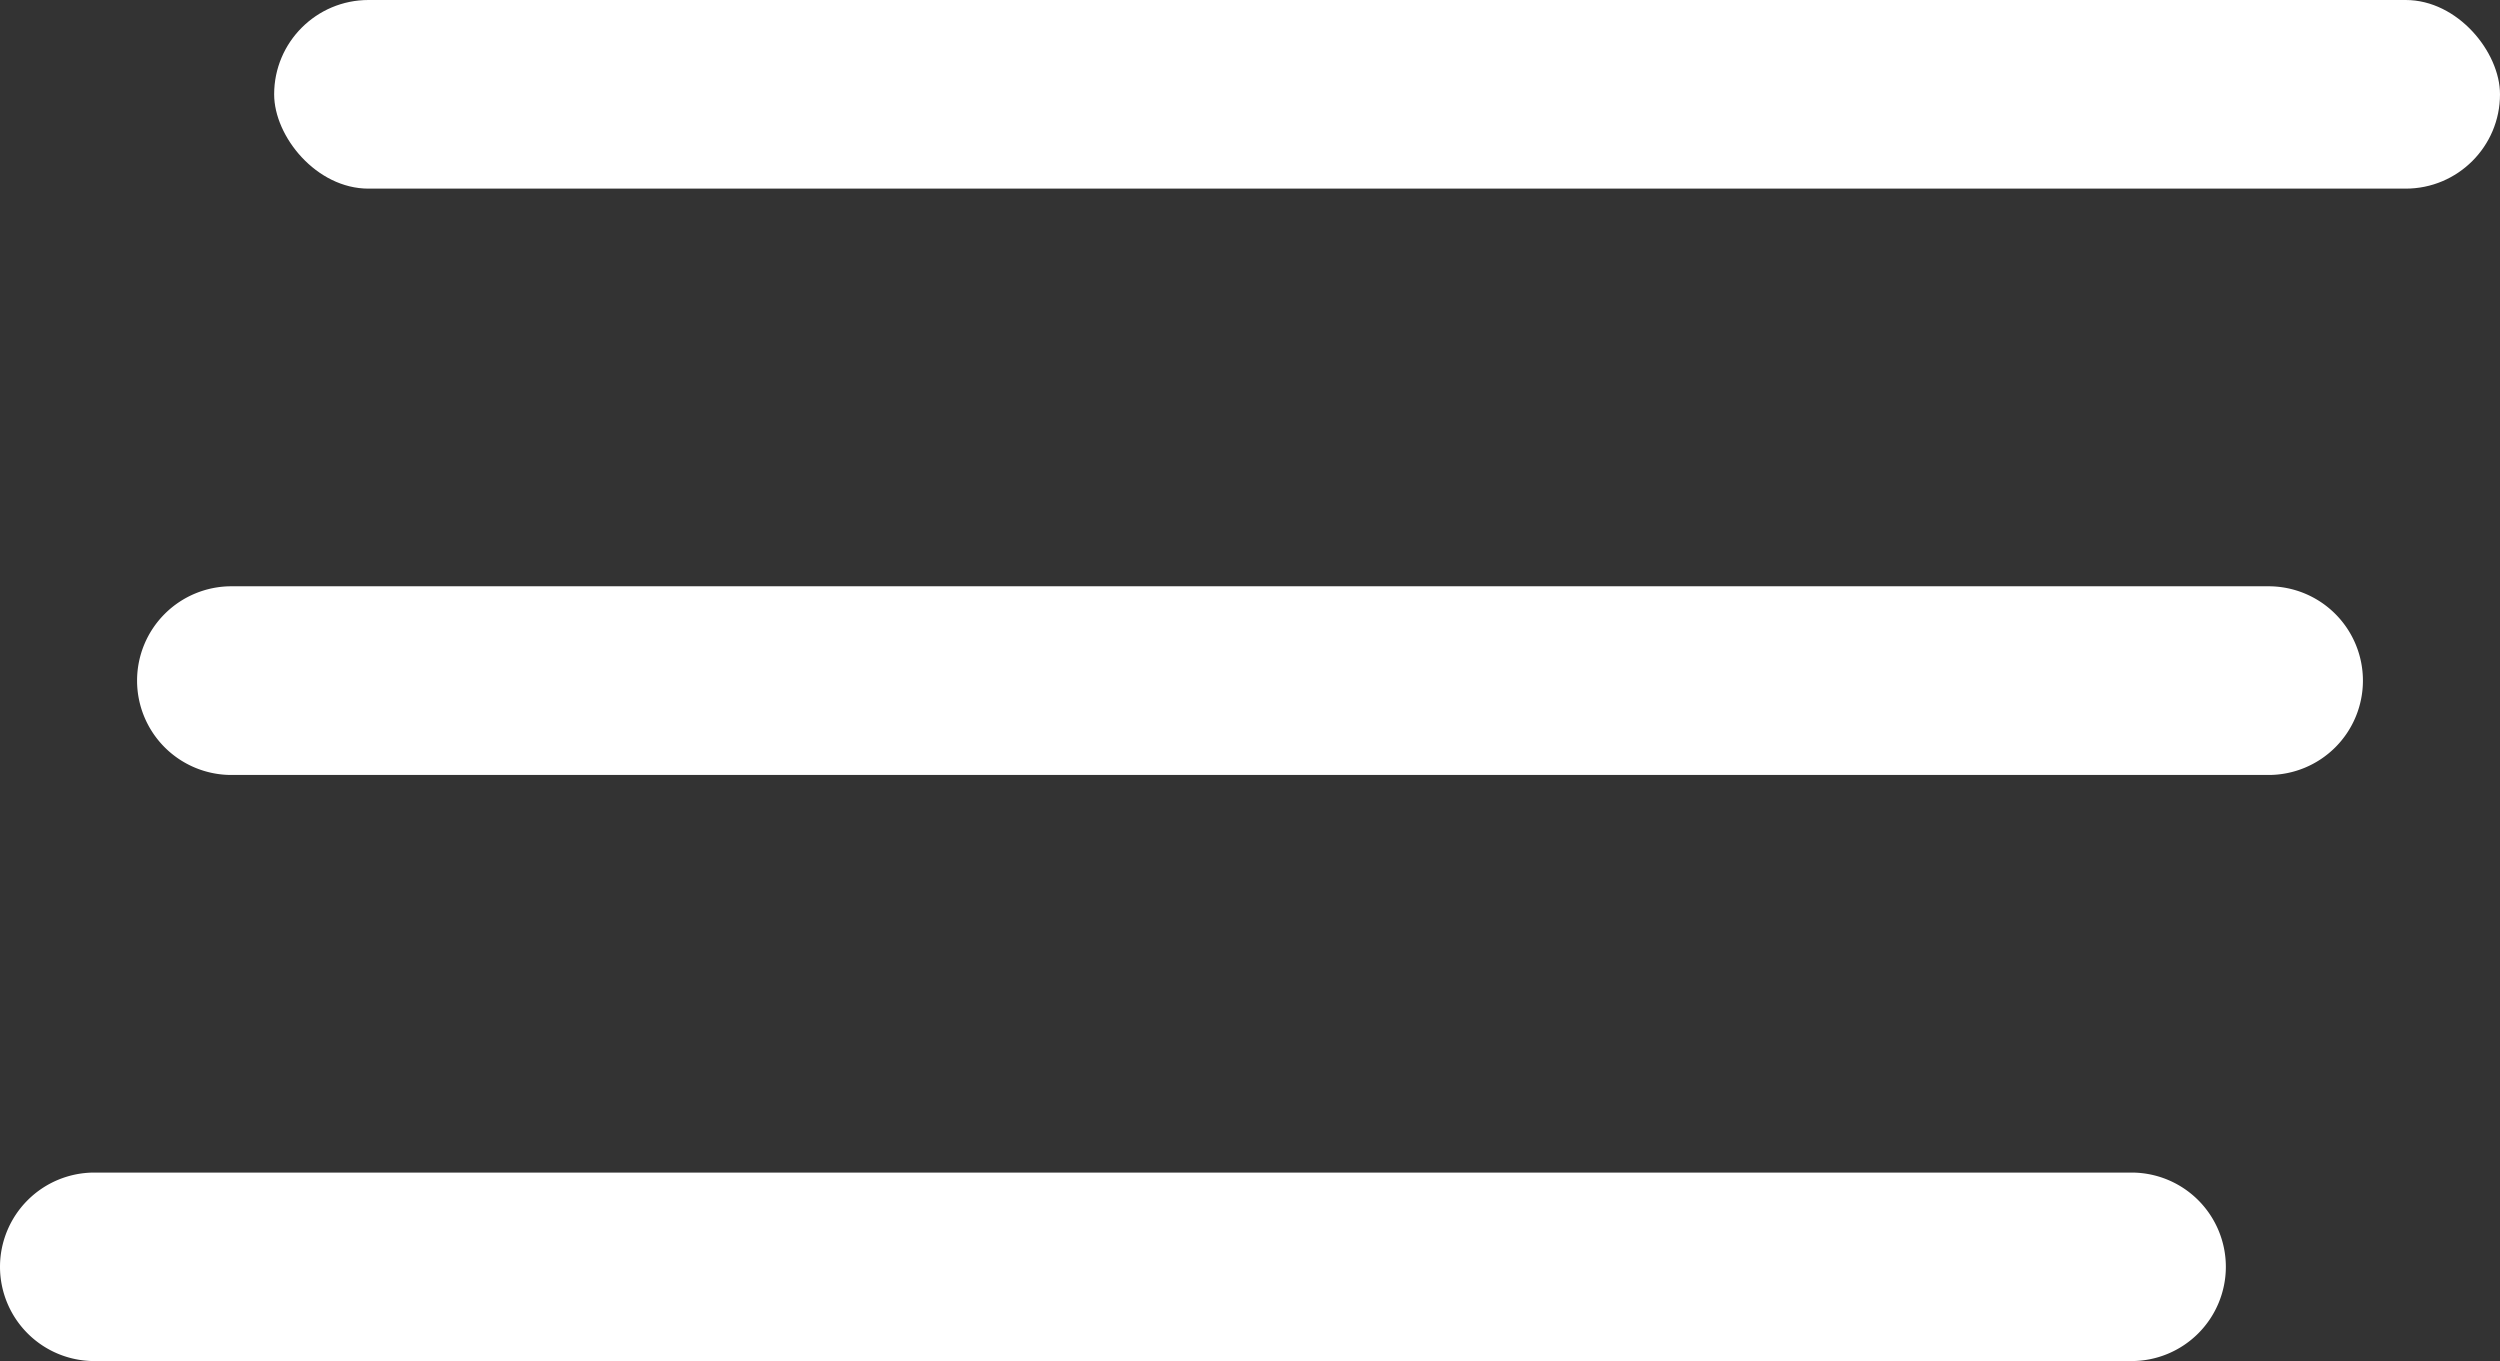
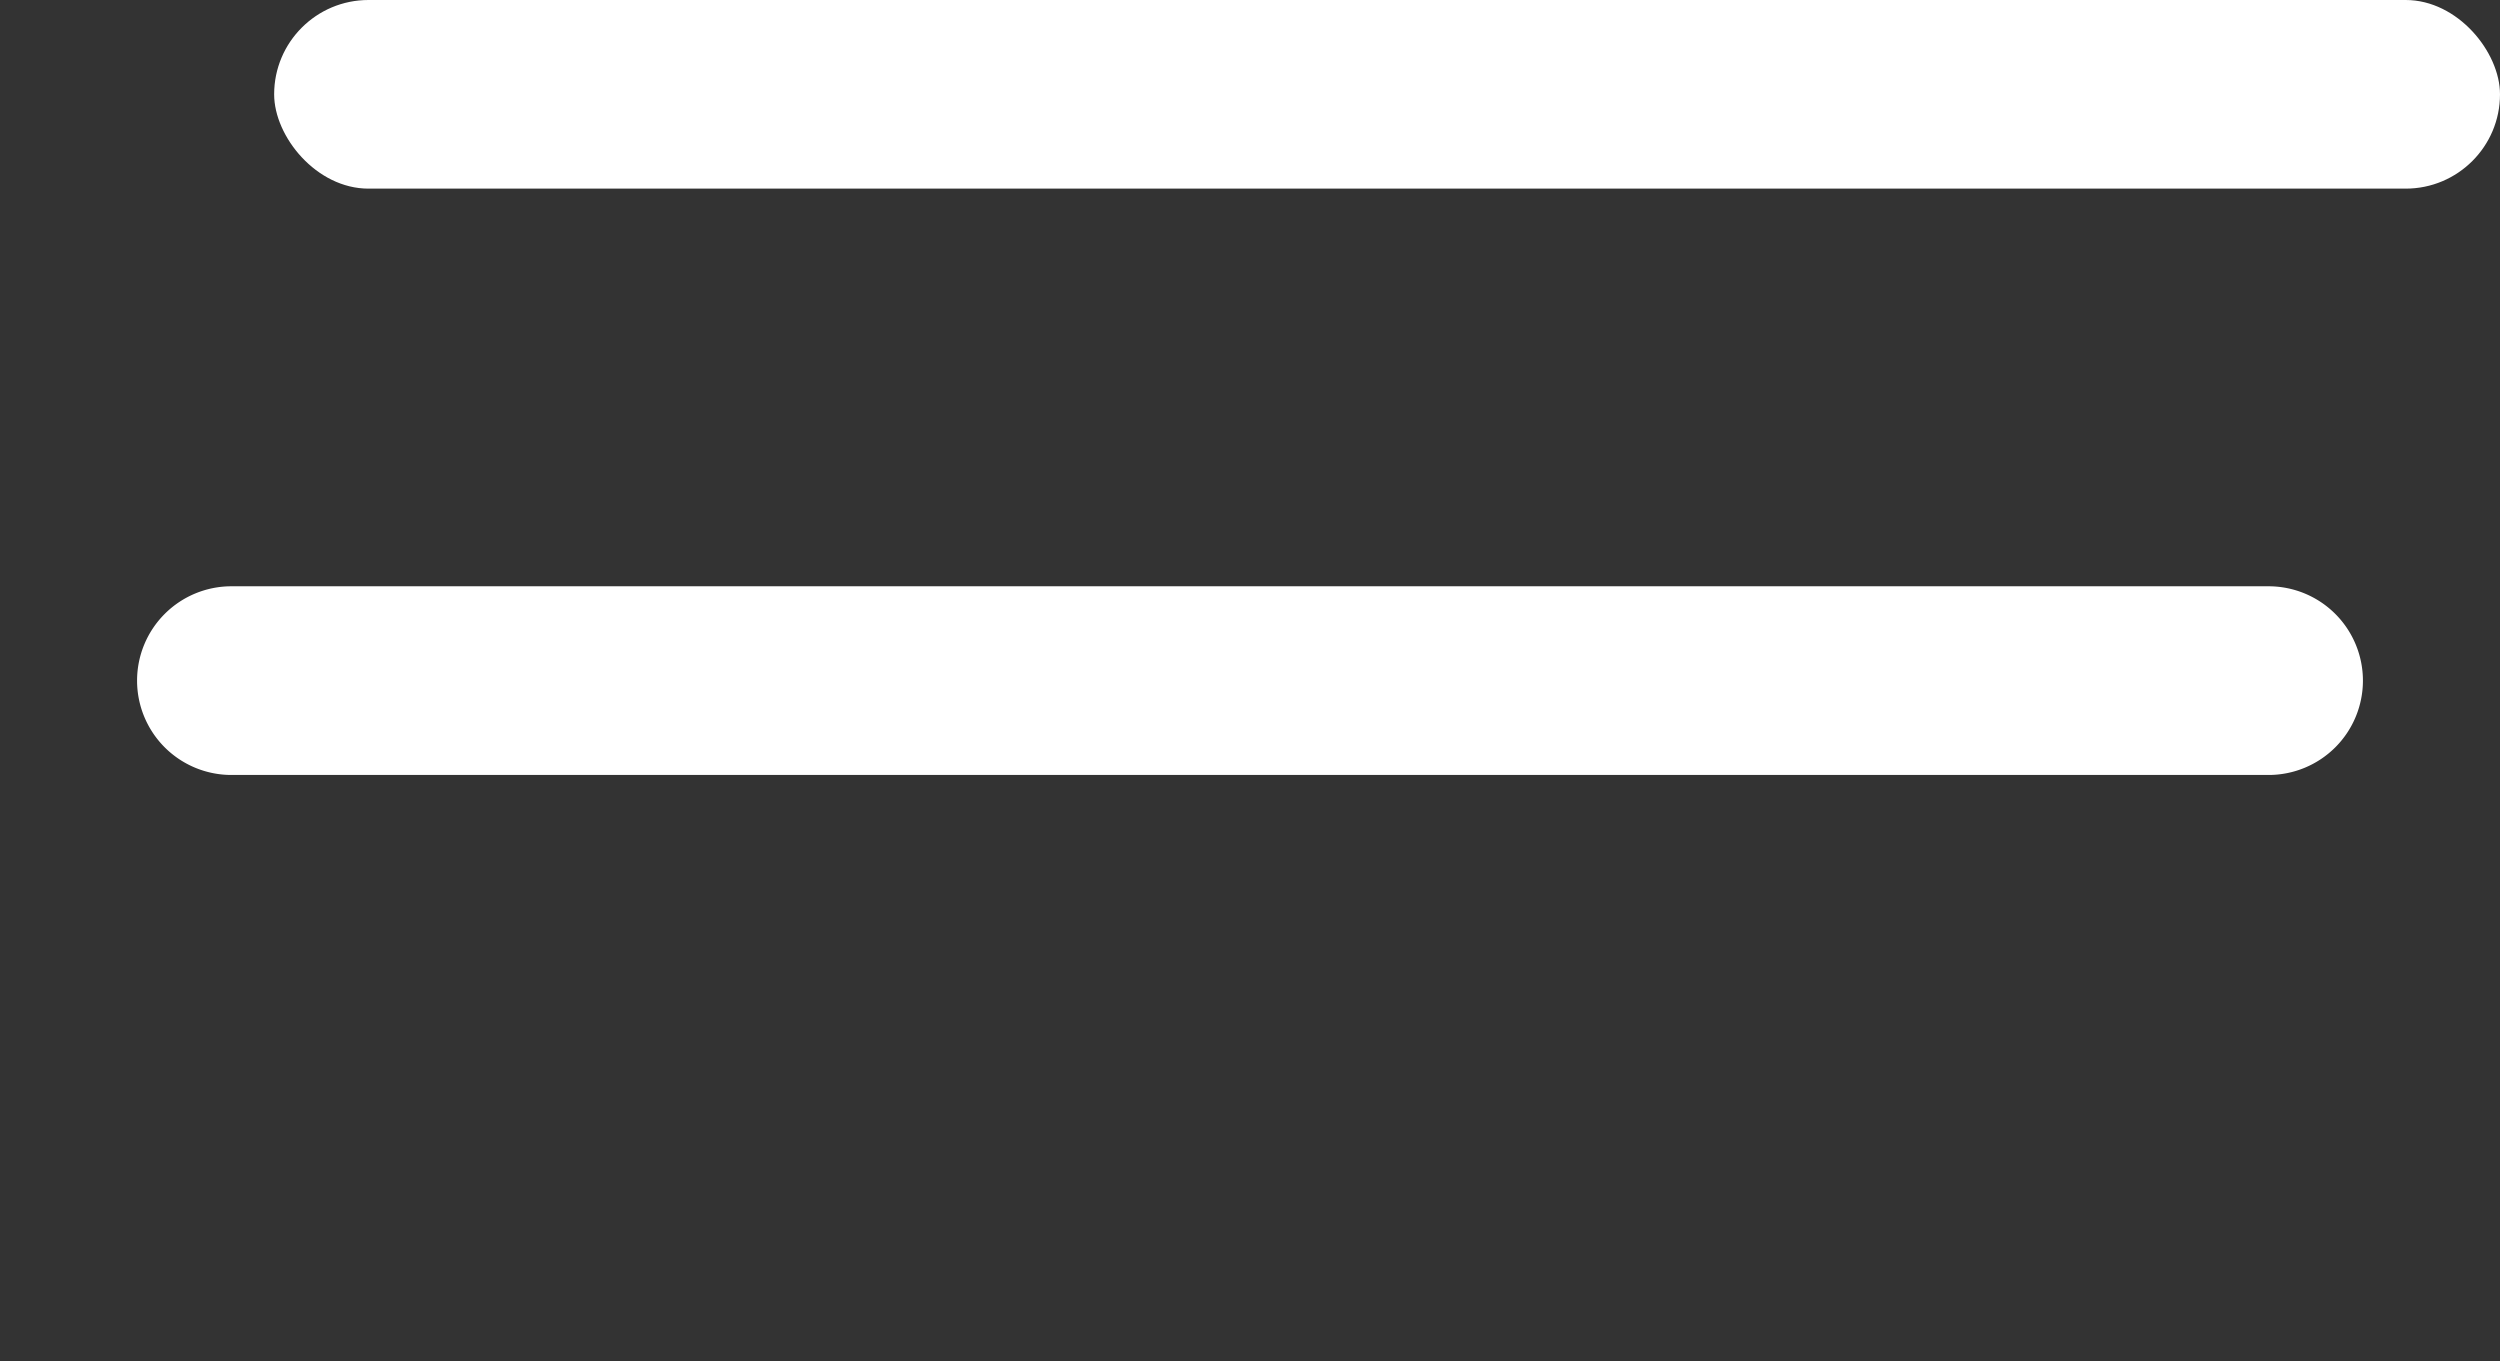
<svg xmlns="http://www.w3.org/2000/svg" viewBox="0 0 515.96 280.9" fill="#FFFFFF">
  <rect x="0" y="0" width="515.96" height="280.9" fill="#333333" stroke="none" />
  <title>Resurs 6</title>
  <g id="Lager_2" data-name="Lager 2">
    <g id="Capa_1" data-name="Capa 1">
      <rect x="56.58" width="459.38" height="38.93" rx="19.47" />
      <path d="M468.2,121H47.75a19.47,19.47,0,0,0-19.46,19.47h0a19.47,19.47,0,0,0,19.46,19.47H468.2a19.47,19.47,0,0,0,19.47-19.47h0A19.47,19.47,0,0,0,468.2,121Z" />
-       <path d="M439.92,242H19.47A19.47,19.47,0,0,0,0,261.43H0A19.47,19.47,0,0,0,19.47,280.9H439.92a19.47,19.47,0,0,0,19.46-19.47h0A19.46,19.46,0,0,0,439.92,242Z" />
    </g>
  </g>
</svg>